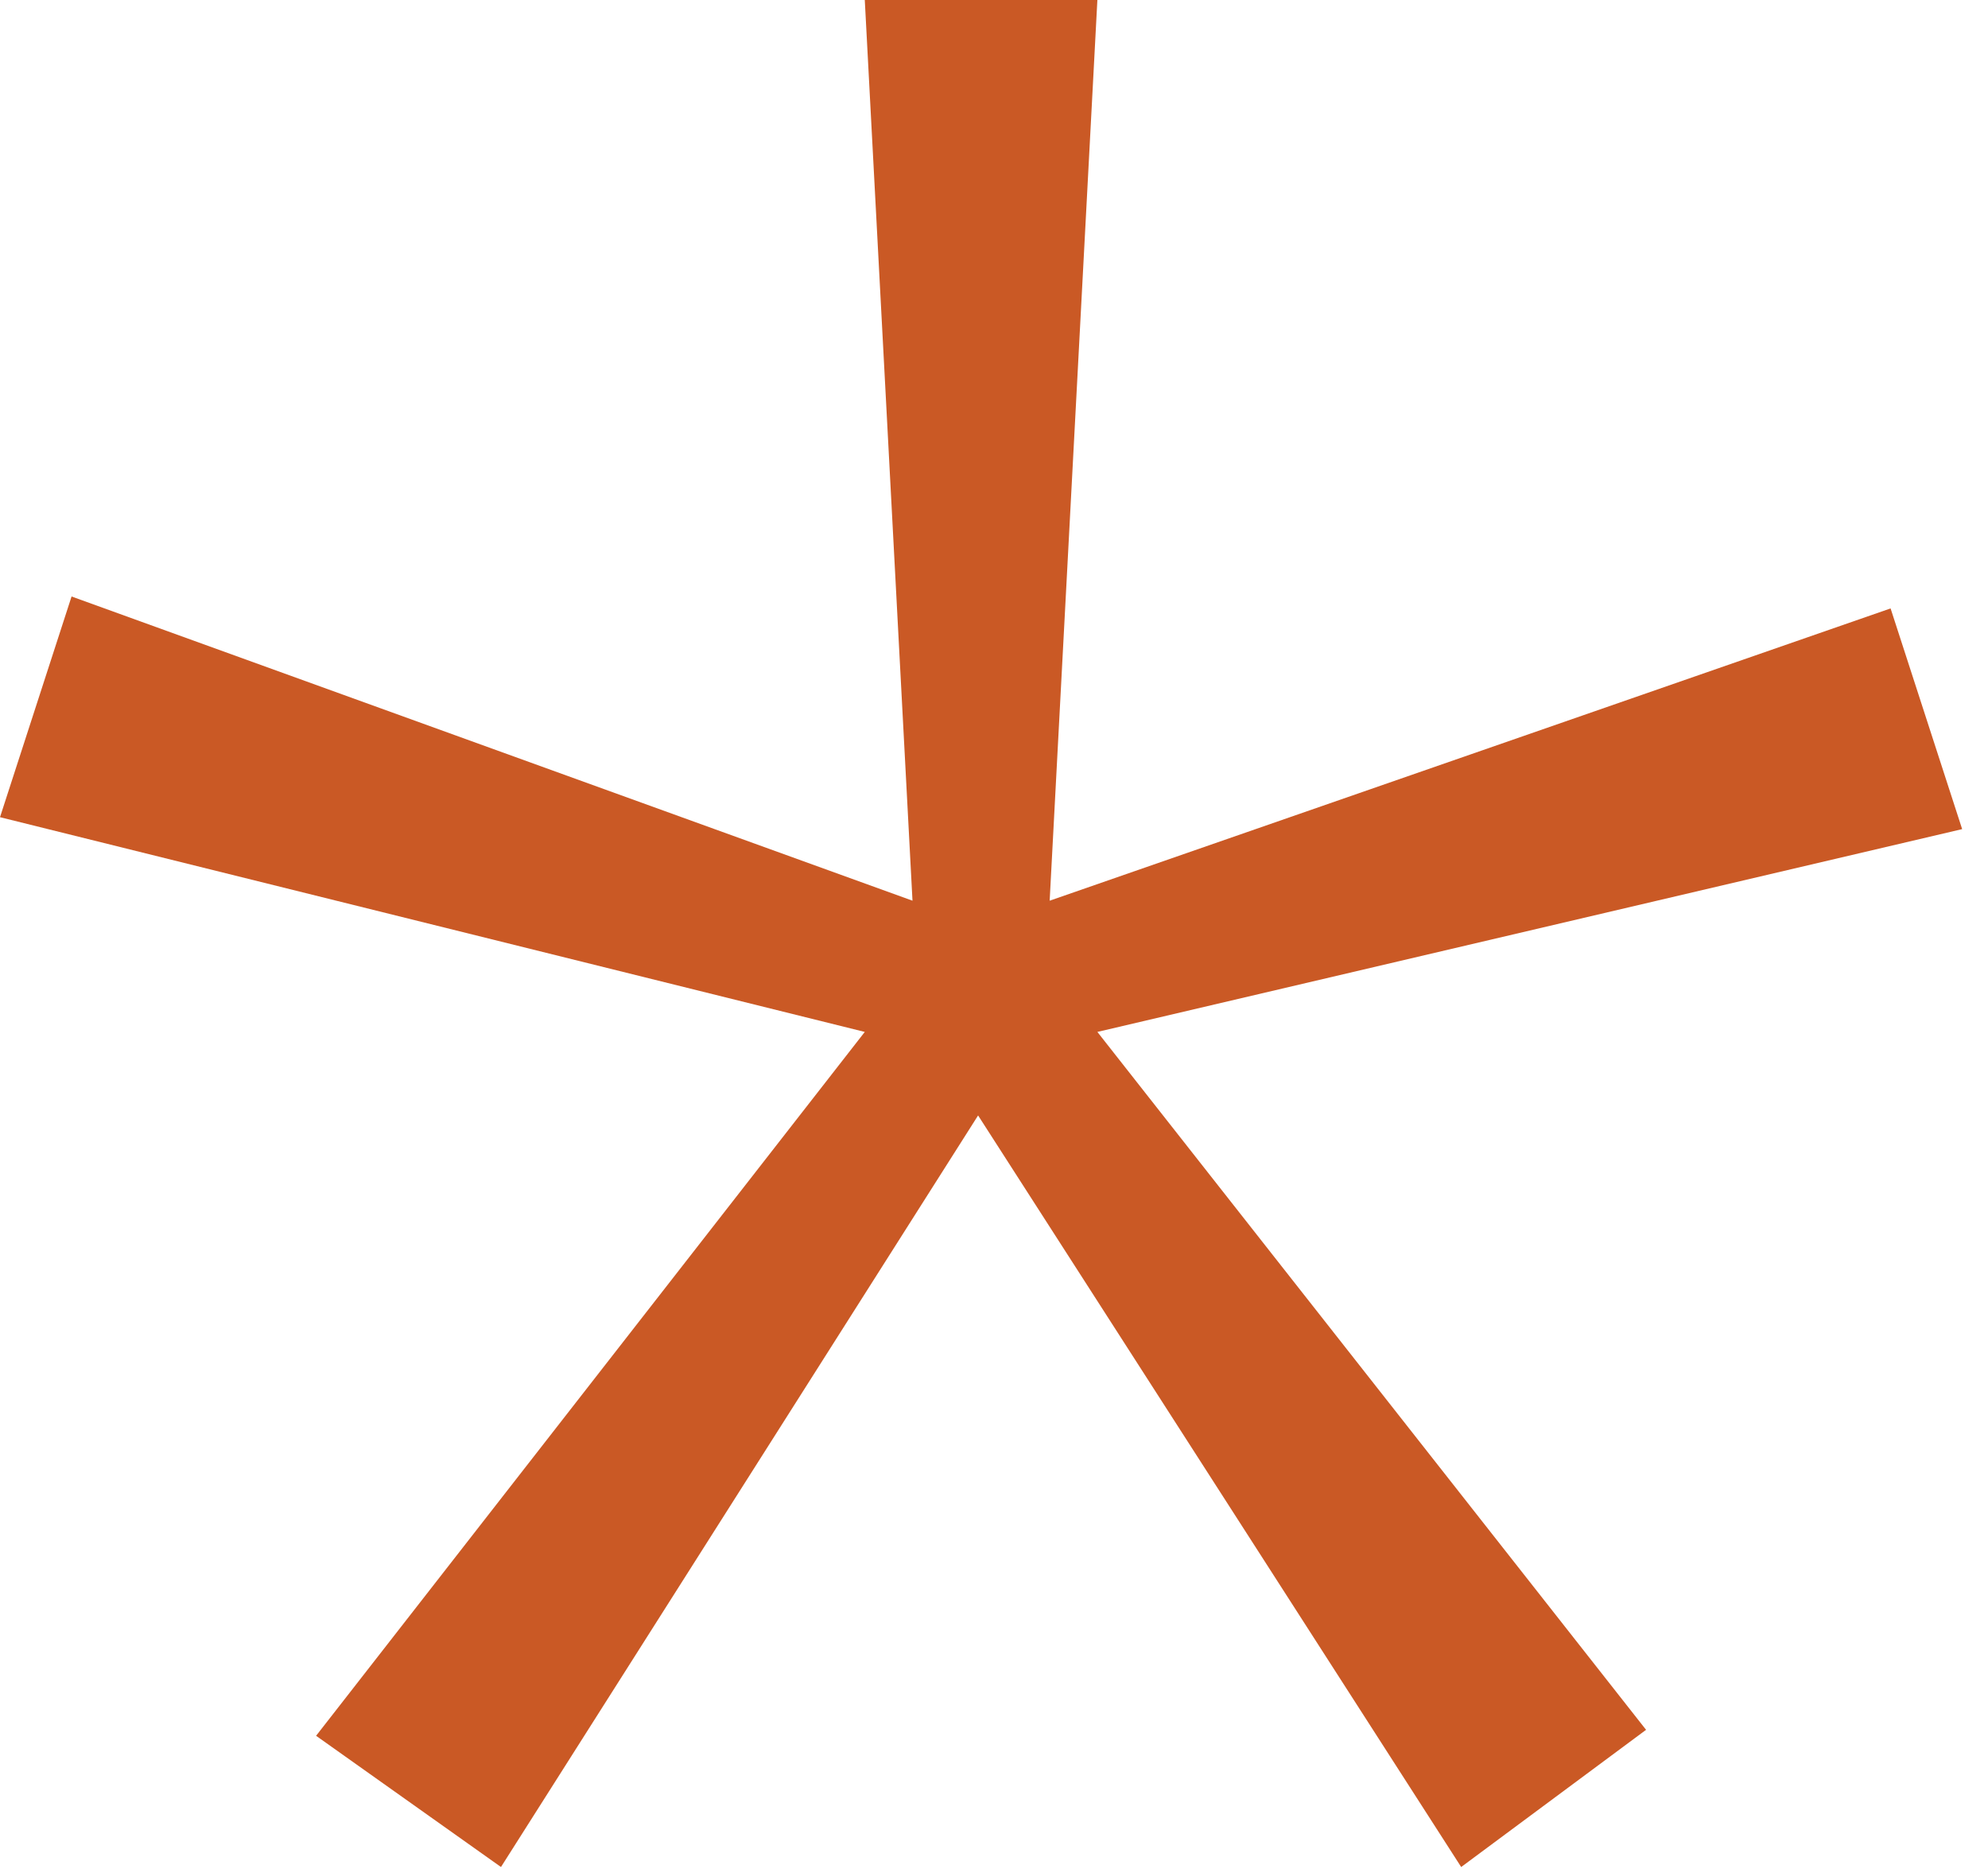
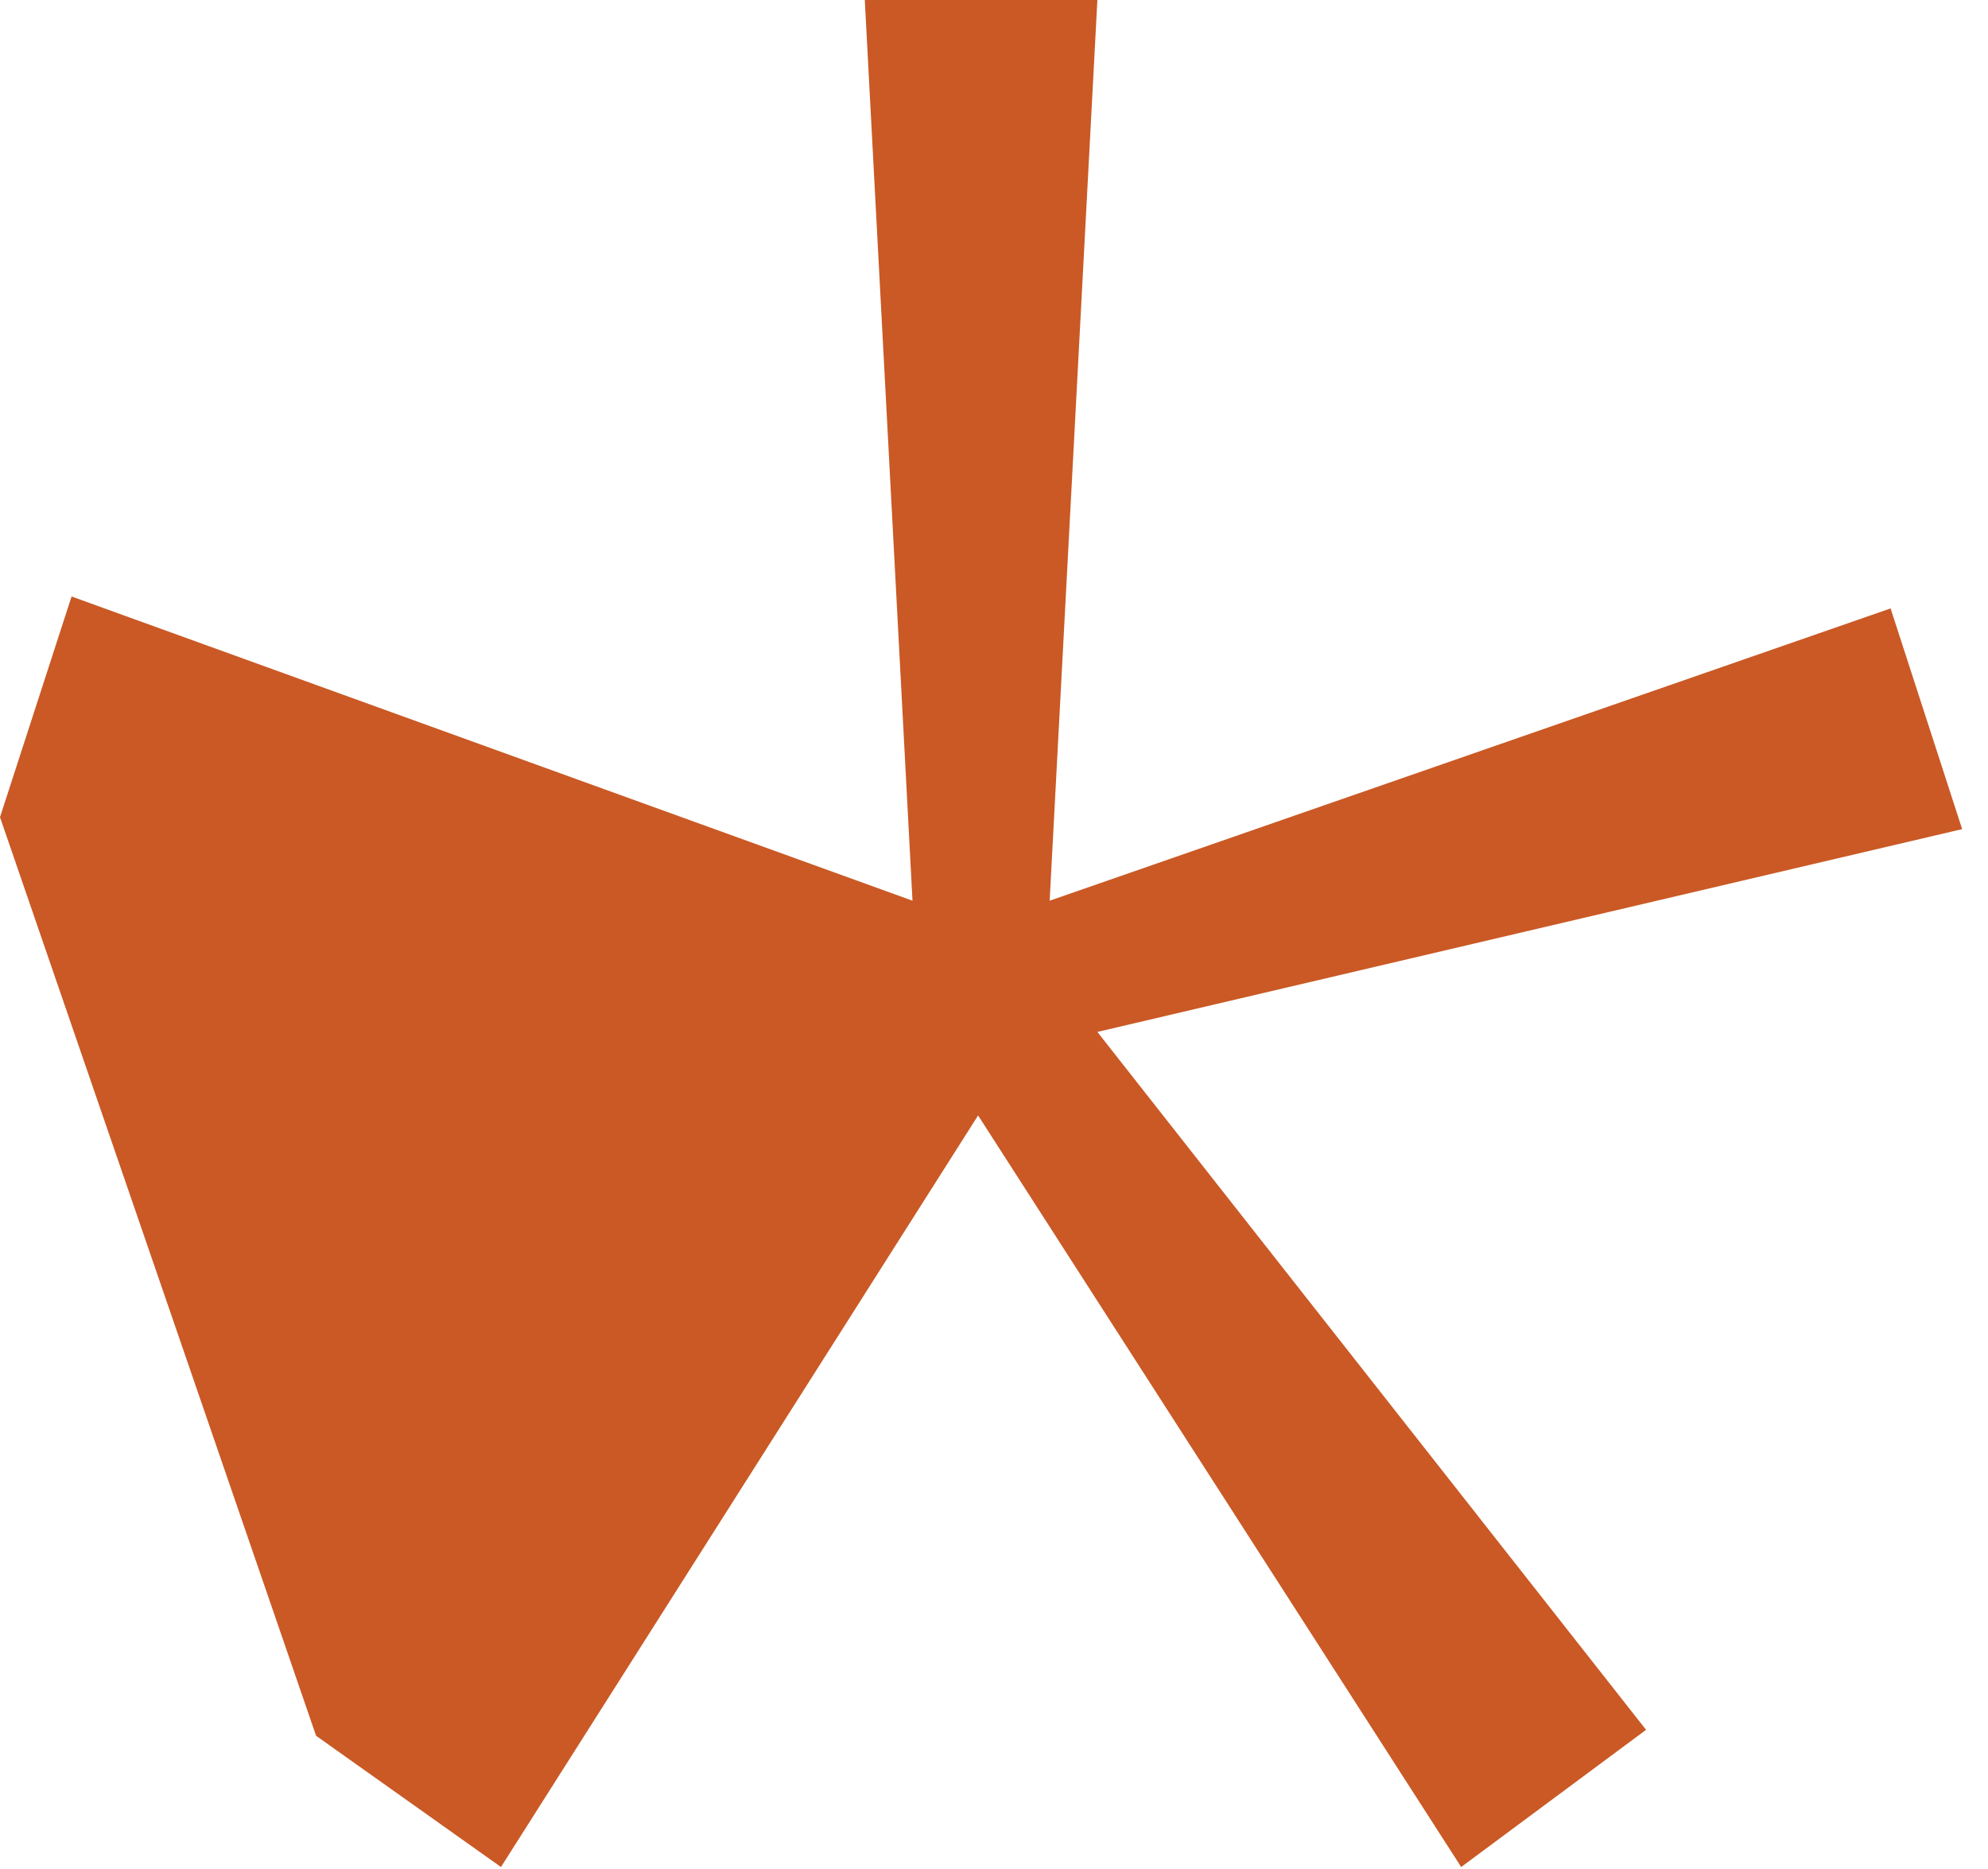
<svg xmlns="http://www.w3.org/2000/svg" width="50" height="47" viewBox="0 0 50 47" fill="none">
-   <path d="M12.6 46.95L7.95 43.65L21.75 25.95L0 20.55L1.8 15L22.95 22.65L21.75 0H27.6L26.4 22.65L47.55 15.3L49.35 20.85L27.6 25.95L41.4 43.5L36.75 46.95L24.6 28.05L12.6 46.95Z" fill="#CA5925" />
+   <path d="M12.6 46.95L7.95 43.65L0 20.55L1.8 15L22.95 22.65L21.75 0H27.6L26.4 22.65L47.55 15.3L49.35 20.85L27.6 25.95L41.4 43.5L36.75 46.95L24.6 28.05L12.6 46.95Z" fill="#CA5925" />
</svg>